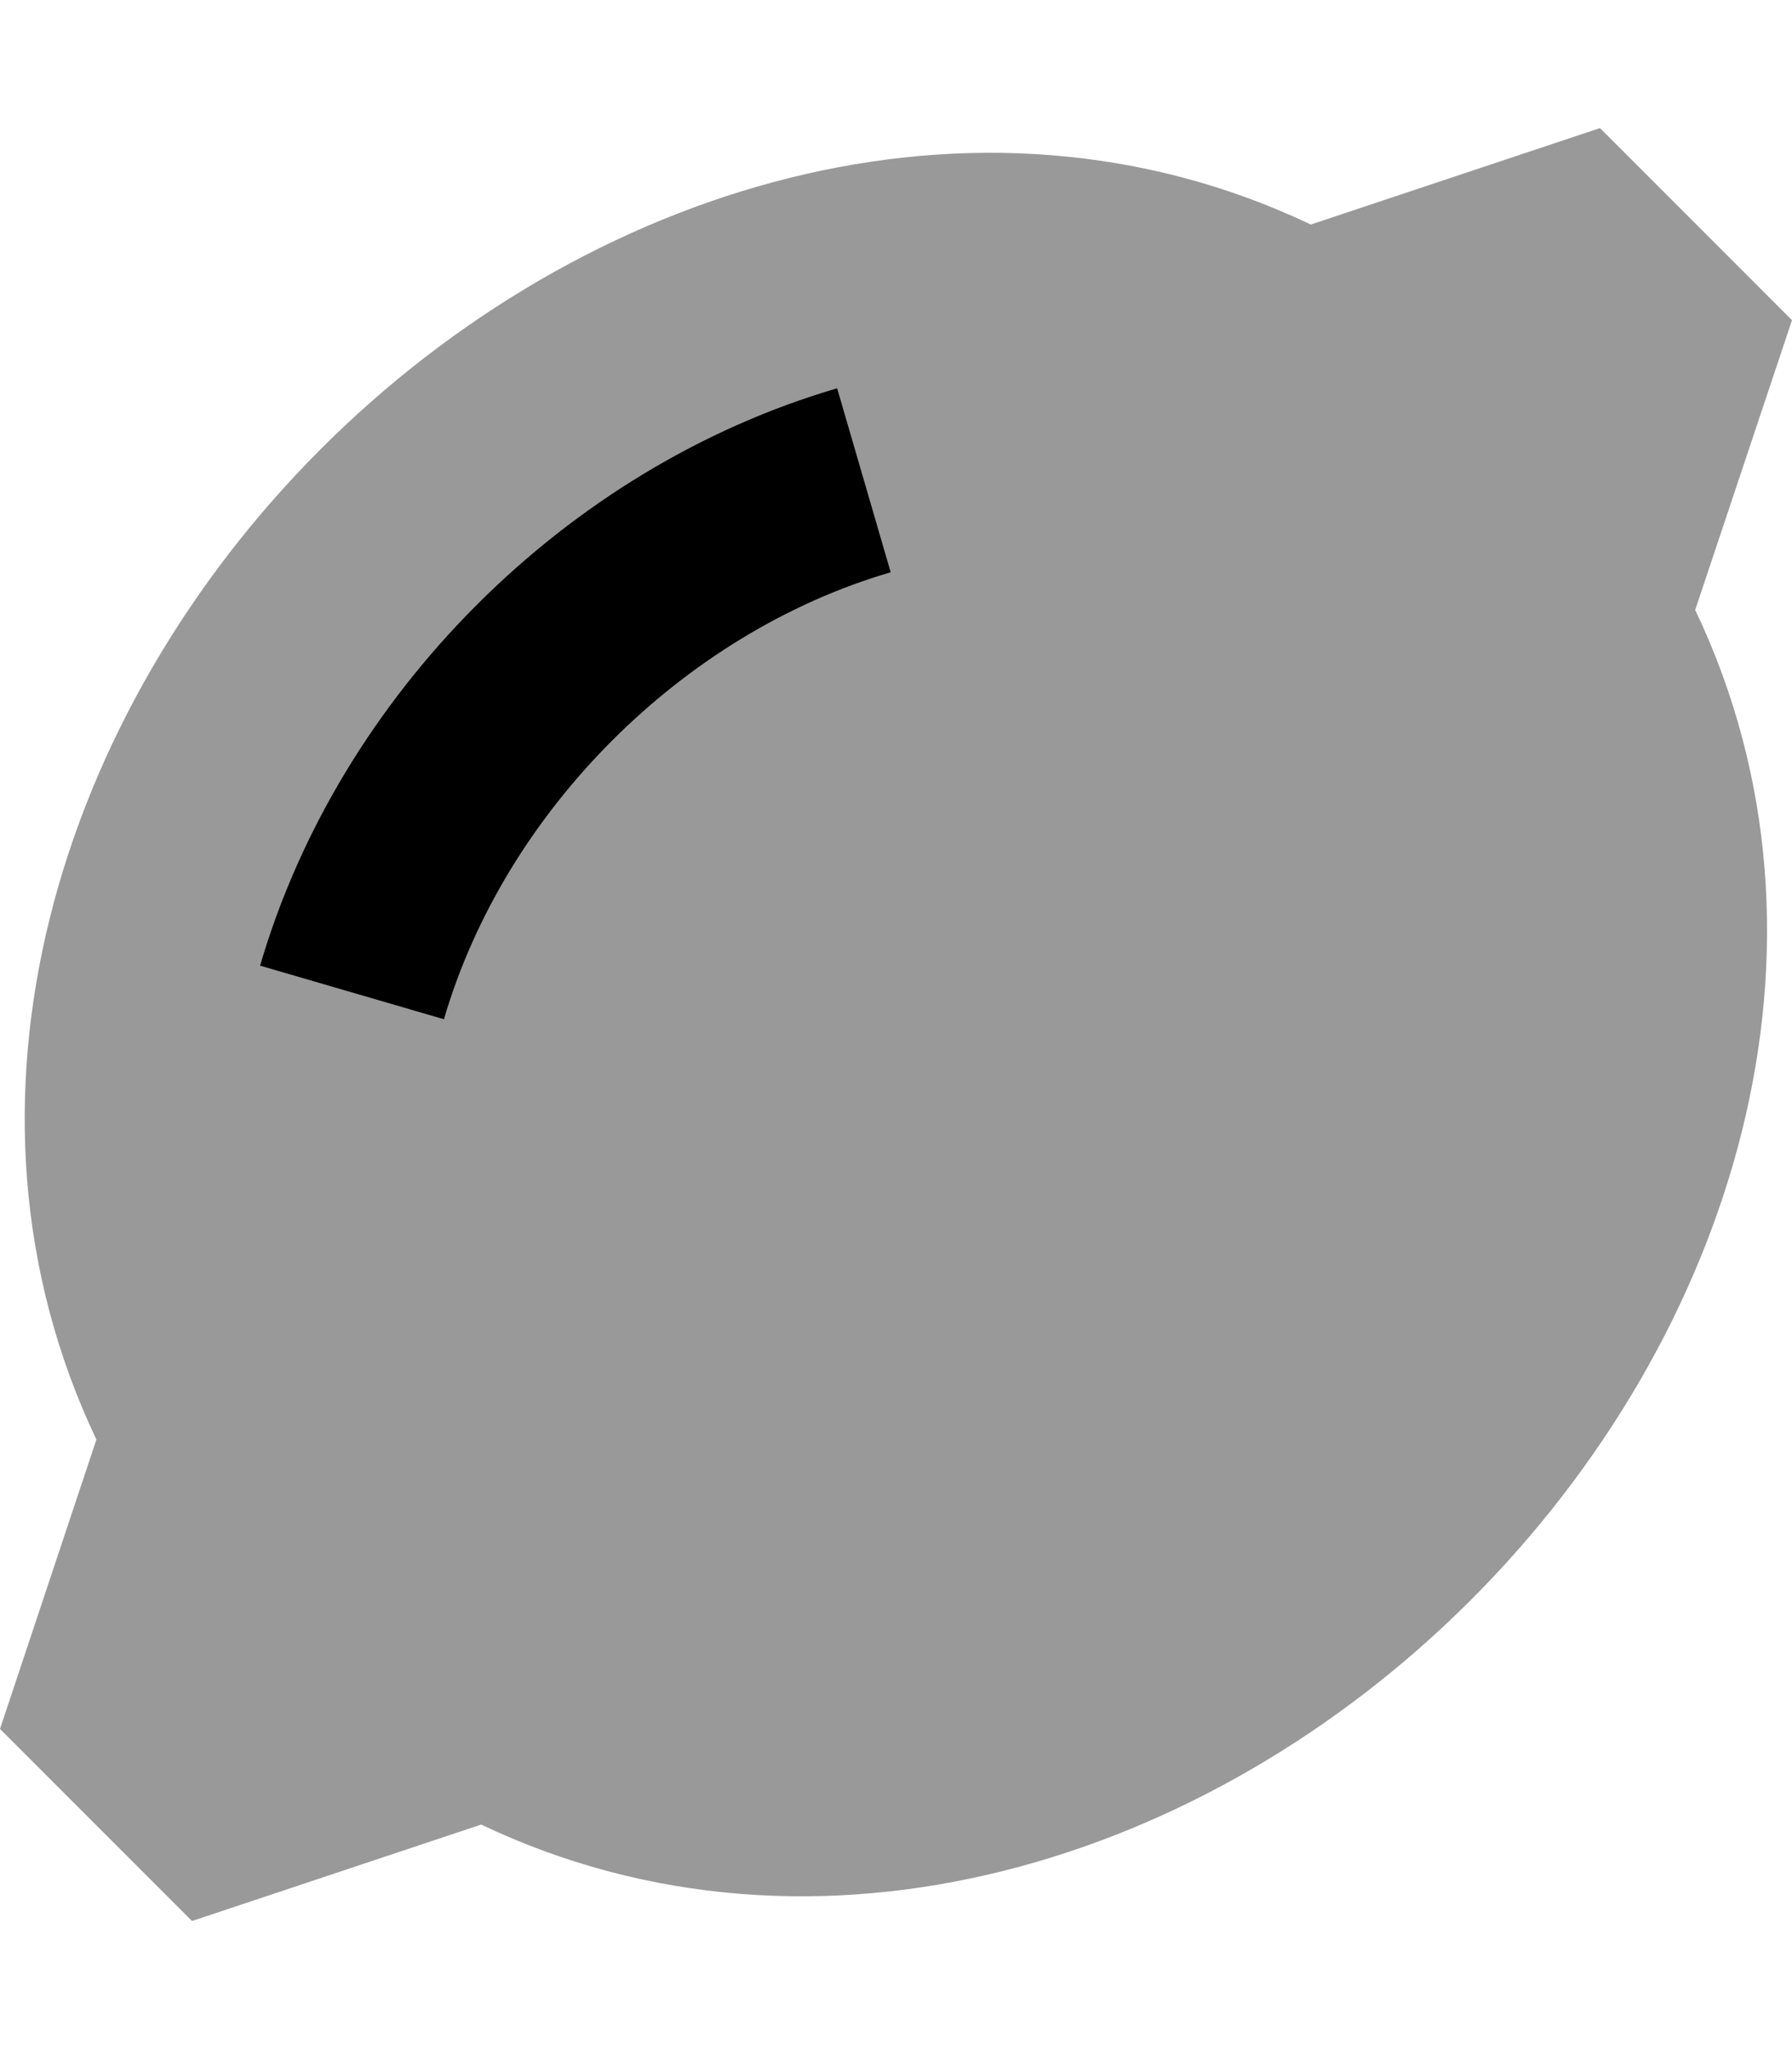
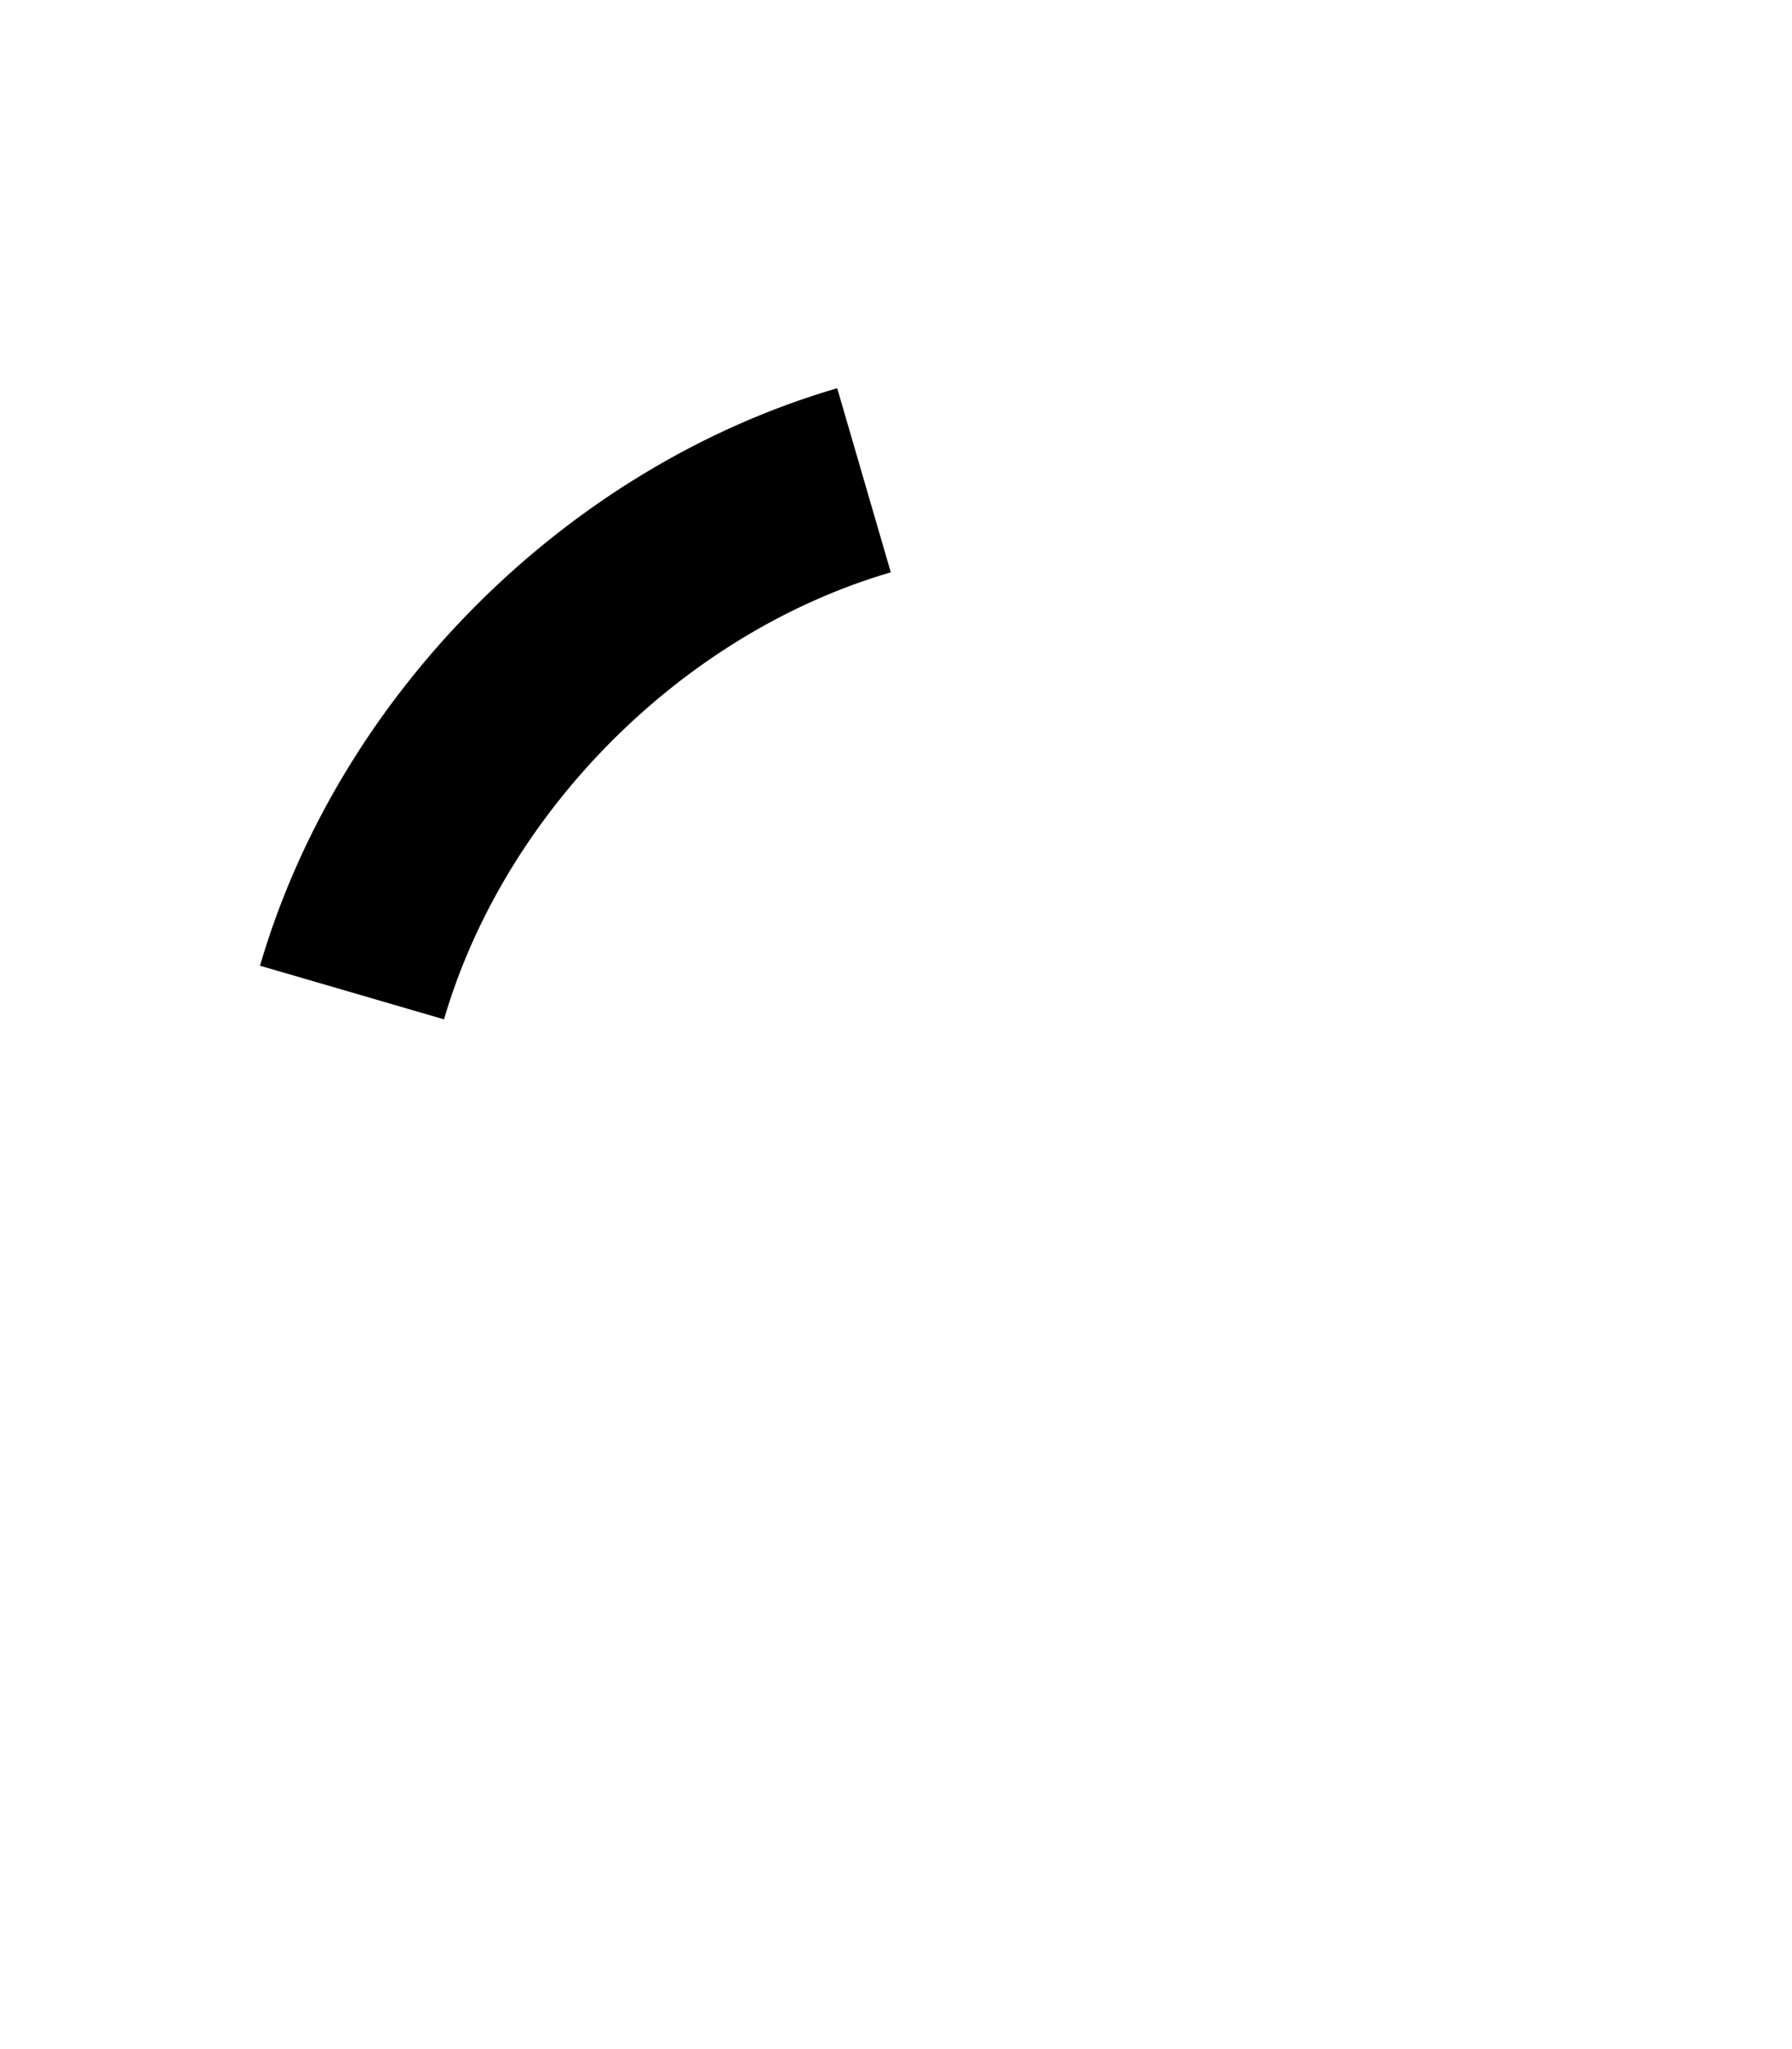
<svg xmlns="http://www.w3.org/2000/svg" viewBox="0 0 448 512">
-   <path style="fill:currentColor;opacity:.4" d="M0 432l48 48 72.3-24.1c83.7 39.8 181.4 9.9 247.4-56.1s96-163.7 56.1-247.4L448 80 400 32 327.7 56.1C244 16.3 146.2 46.2 80.2 112.2S-15.7 276 24.1 359.7L0 432zM65 241.3C84.8 173.5 141.5 116.8 209.3 97L222.7 143c-52 15.2-96.5 59.7-111.7 111.7L65 241.3z" />
  <path style="fill:currentColor;opacity:1" d="M222.7 143c-52 15.2-96.5 59.7-111.7 111.7L65 241.3C84.8 173.5 141.5 116.8 209.3 97L222.7 143z" />
</svg>